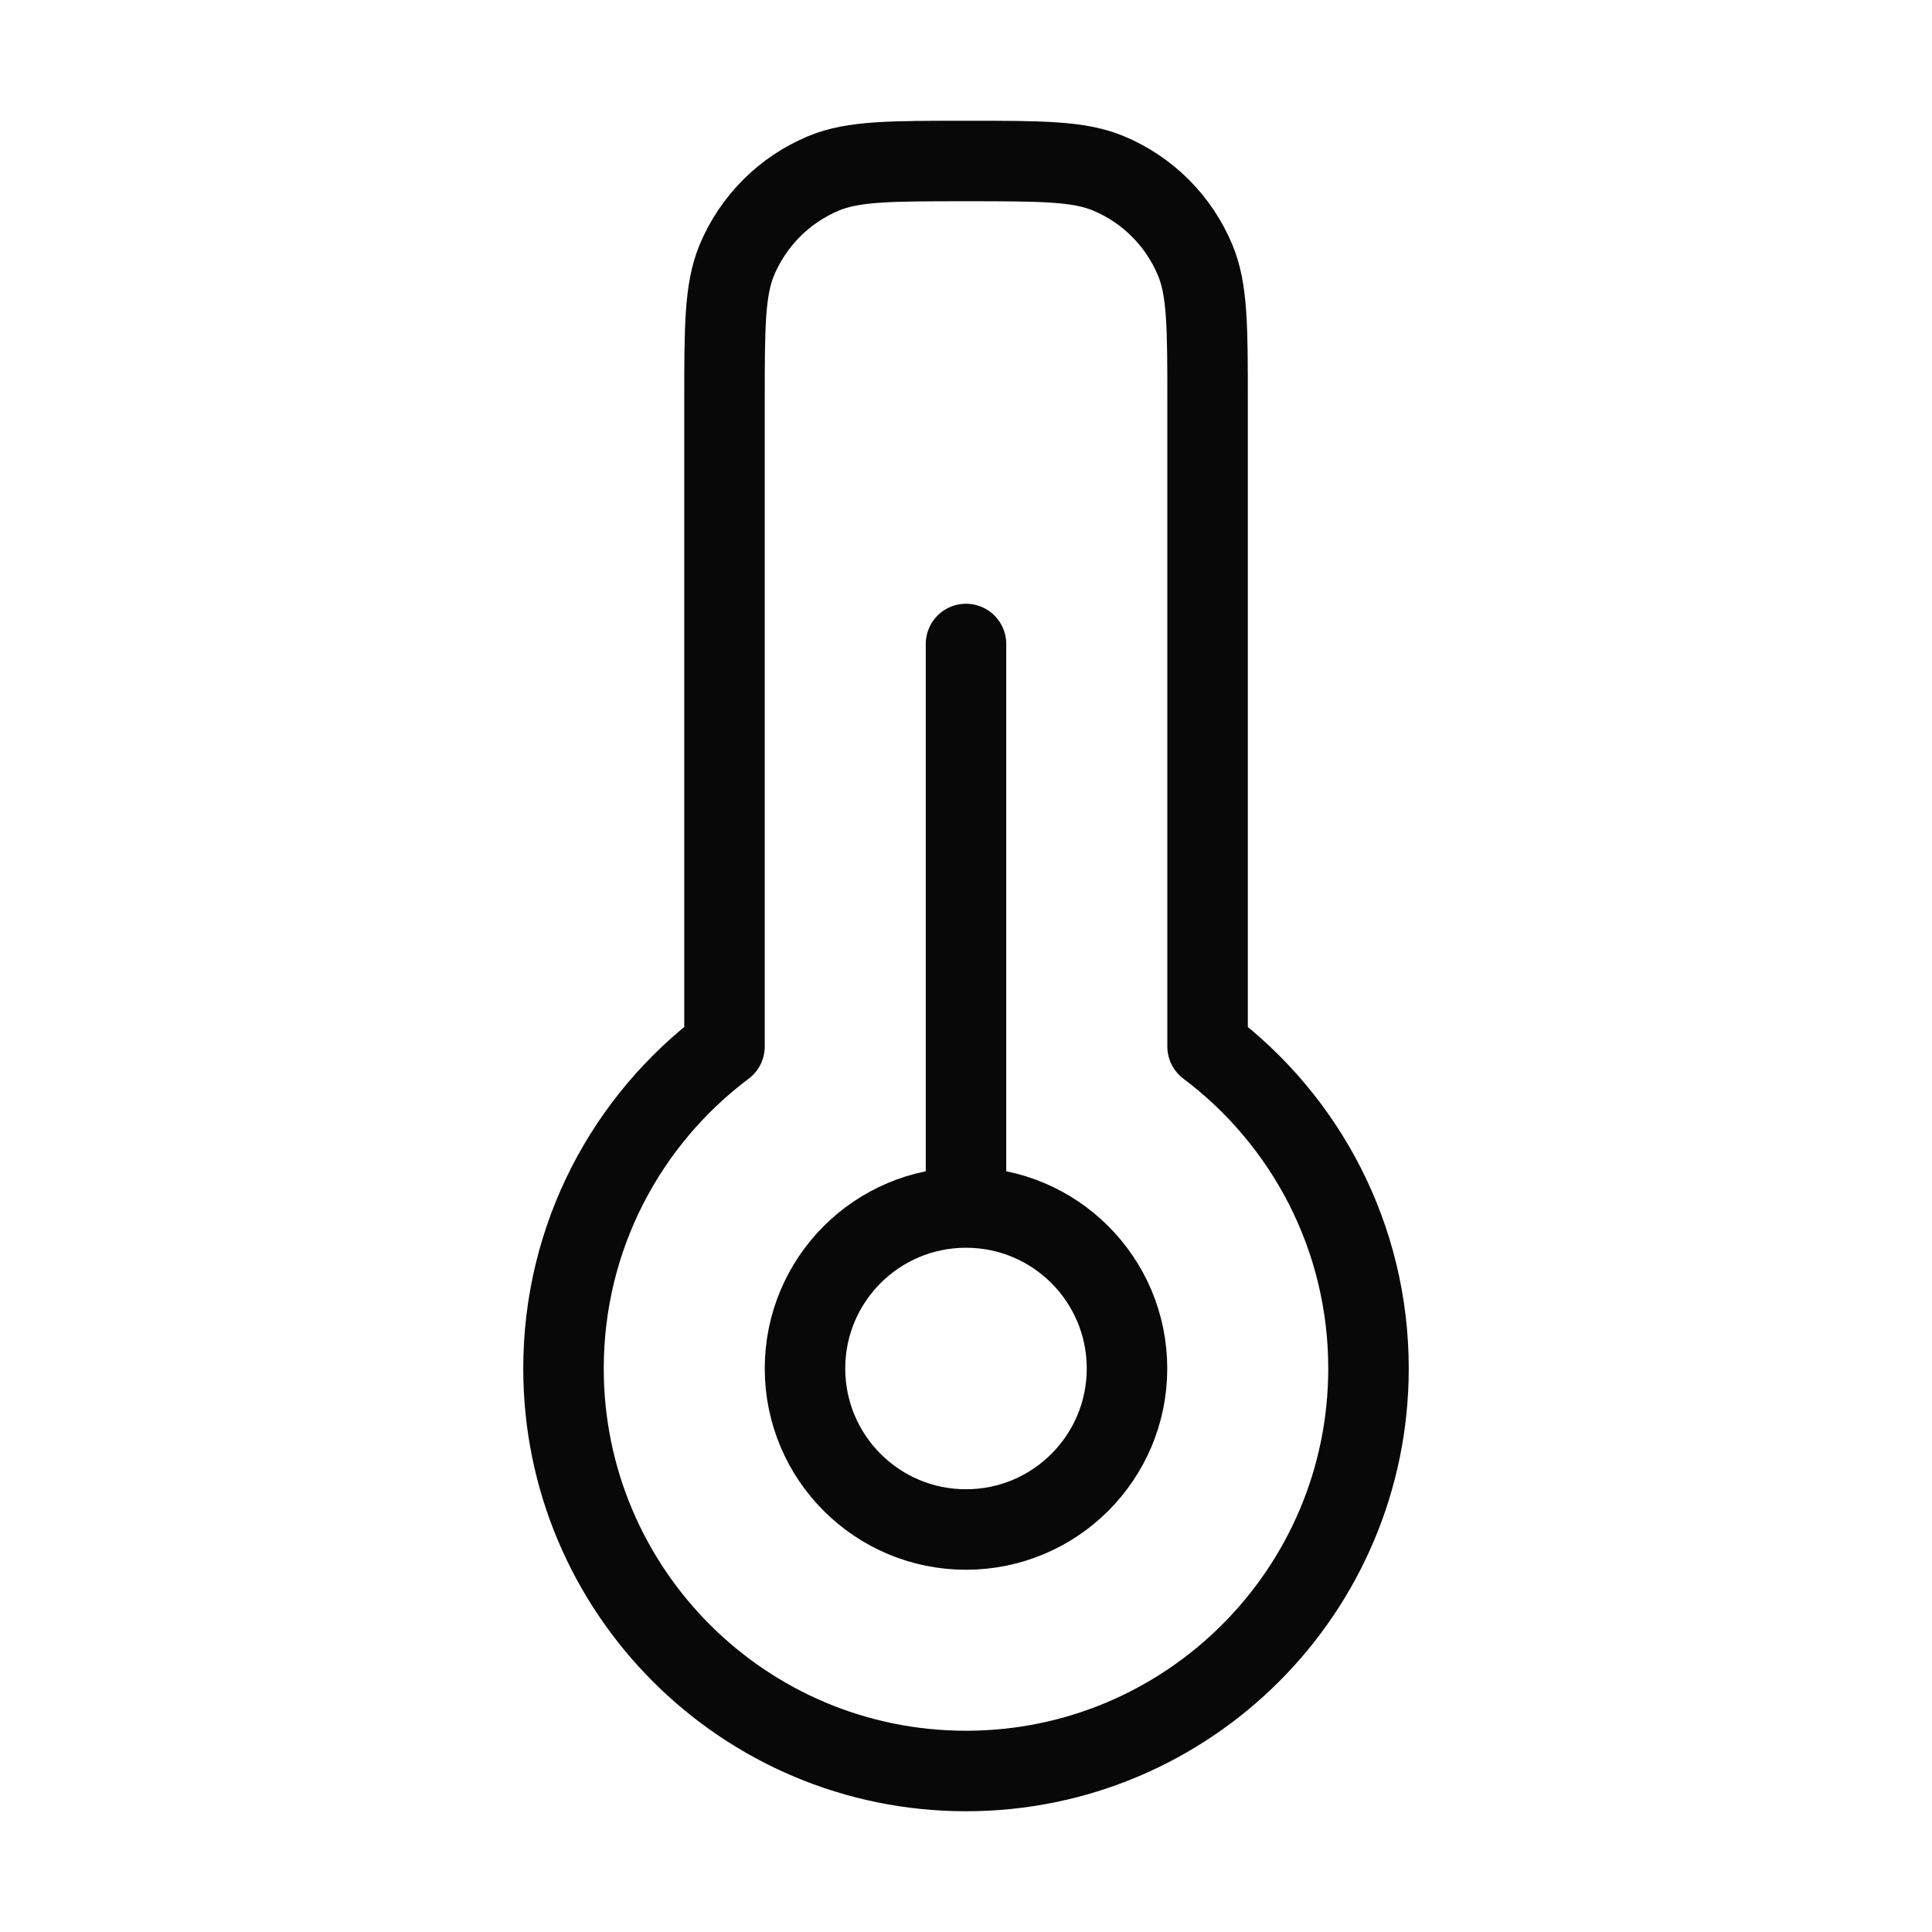
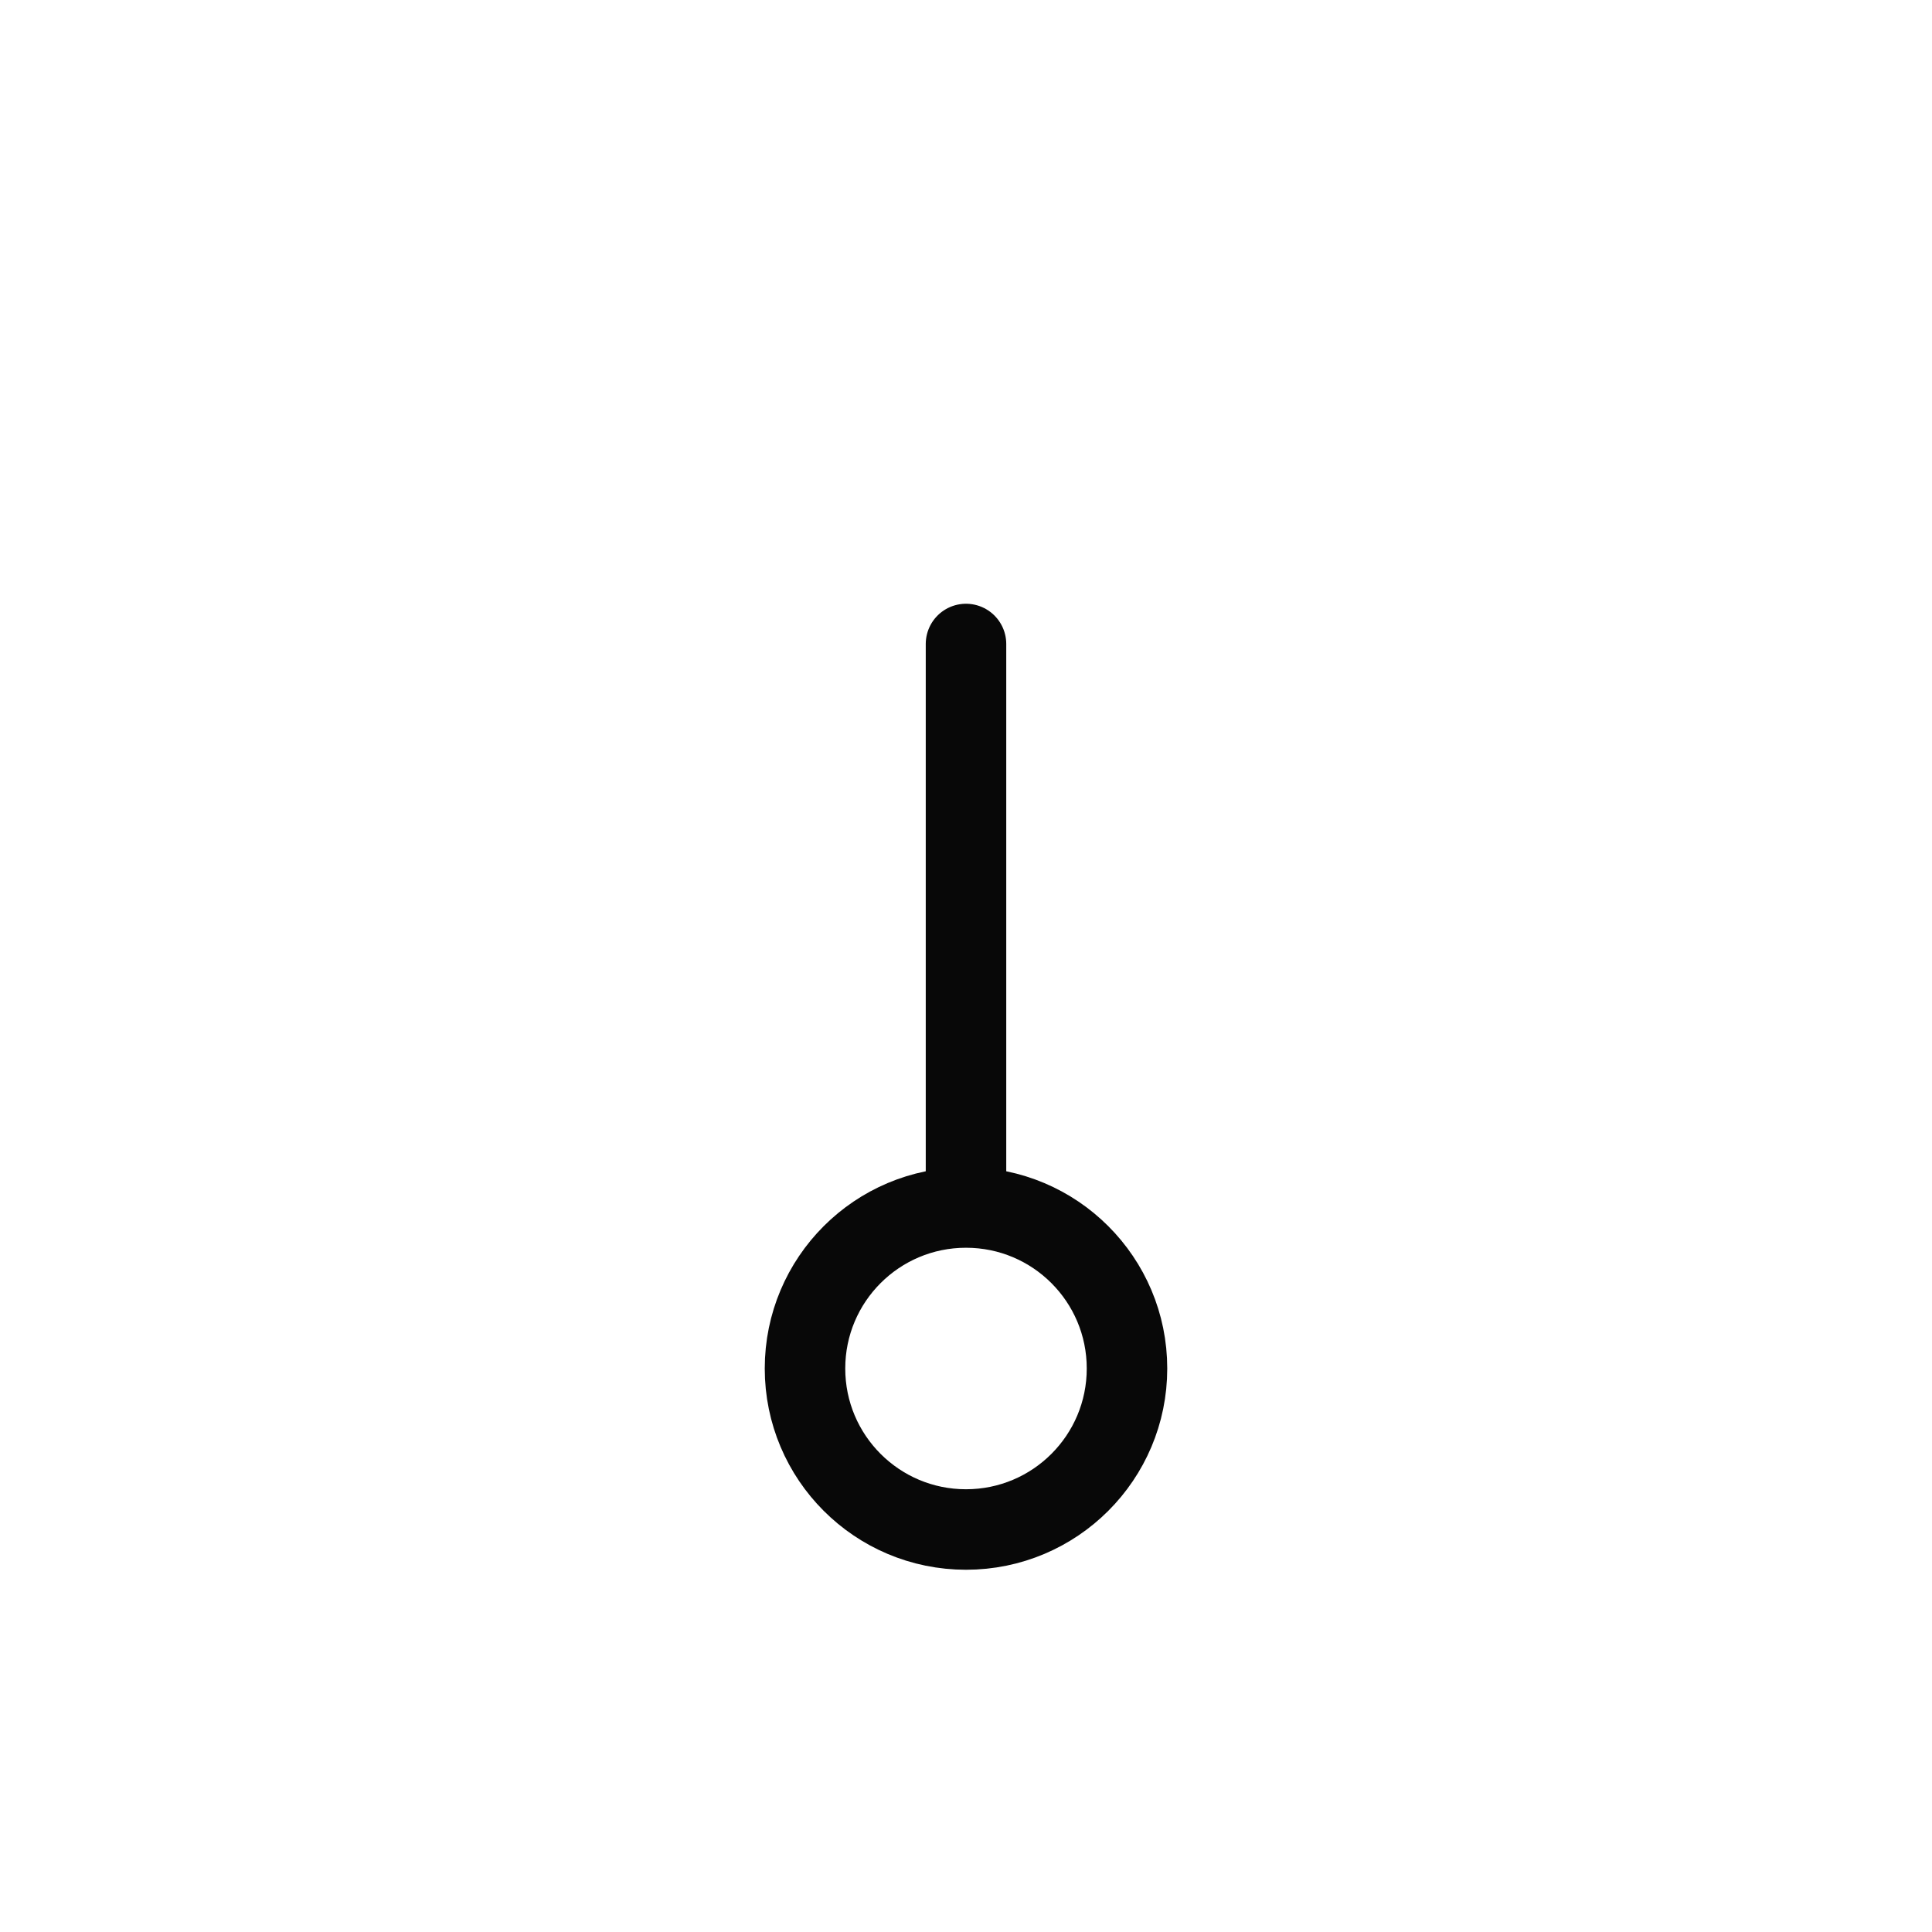
<svg xmlns="http://www.w3.org/2000/svg" fill="none" viewBox="0 0 24 24" height="24" width="24">
-   <path stroke-linejoin="round" stroke="#080808" d="M12 22C14.761 22 17 19.761 17 17C17 15.364 16.215 13.912 15.001 13V5C15.001 4.068 15.001 3.602 14.848 3.234C14.645 2.745 14.256 2.355 13.766 2.152C13.399 2 12.932 2 12 2C11.068 2 10.601 2 10.234 2.152C9.744 2.355 9.355 2.745 9.152 3.234C9 3.602 9 4.068 9 5V13C7.785 13.912 7 15.364 7 17C7 19.761 9.239 22 12 22Z" />
  <path stroke-linejoin="round" stroke-linecap="round" stroke="#080808" d="M12 15C10.895 15 10 15.895 10 17C10 18.105 10.895 19 12 19C13.105 19 14 18.105 14 17C14 15.895 13.105 15 12 15ZM12 15V8" />
</svg>